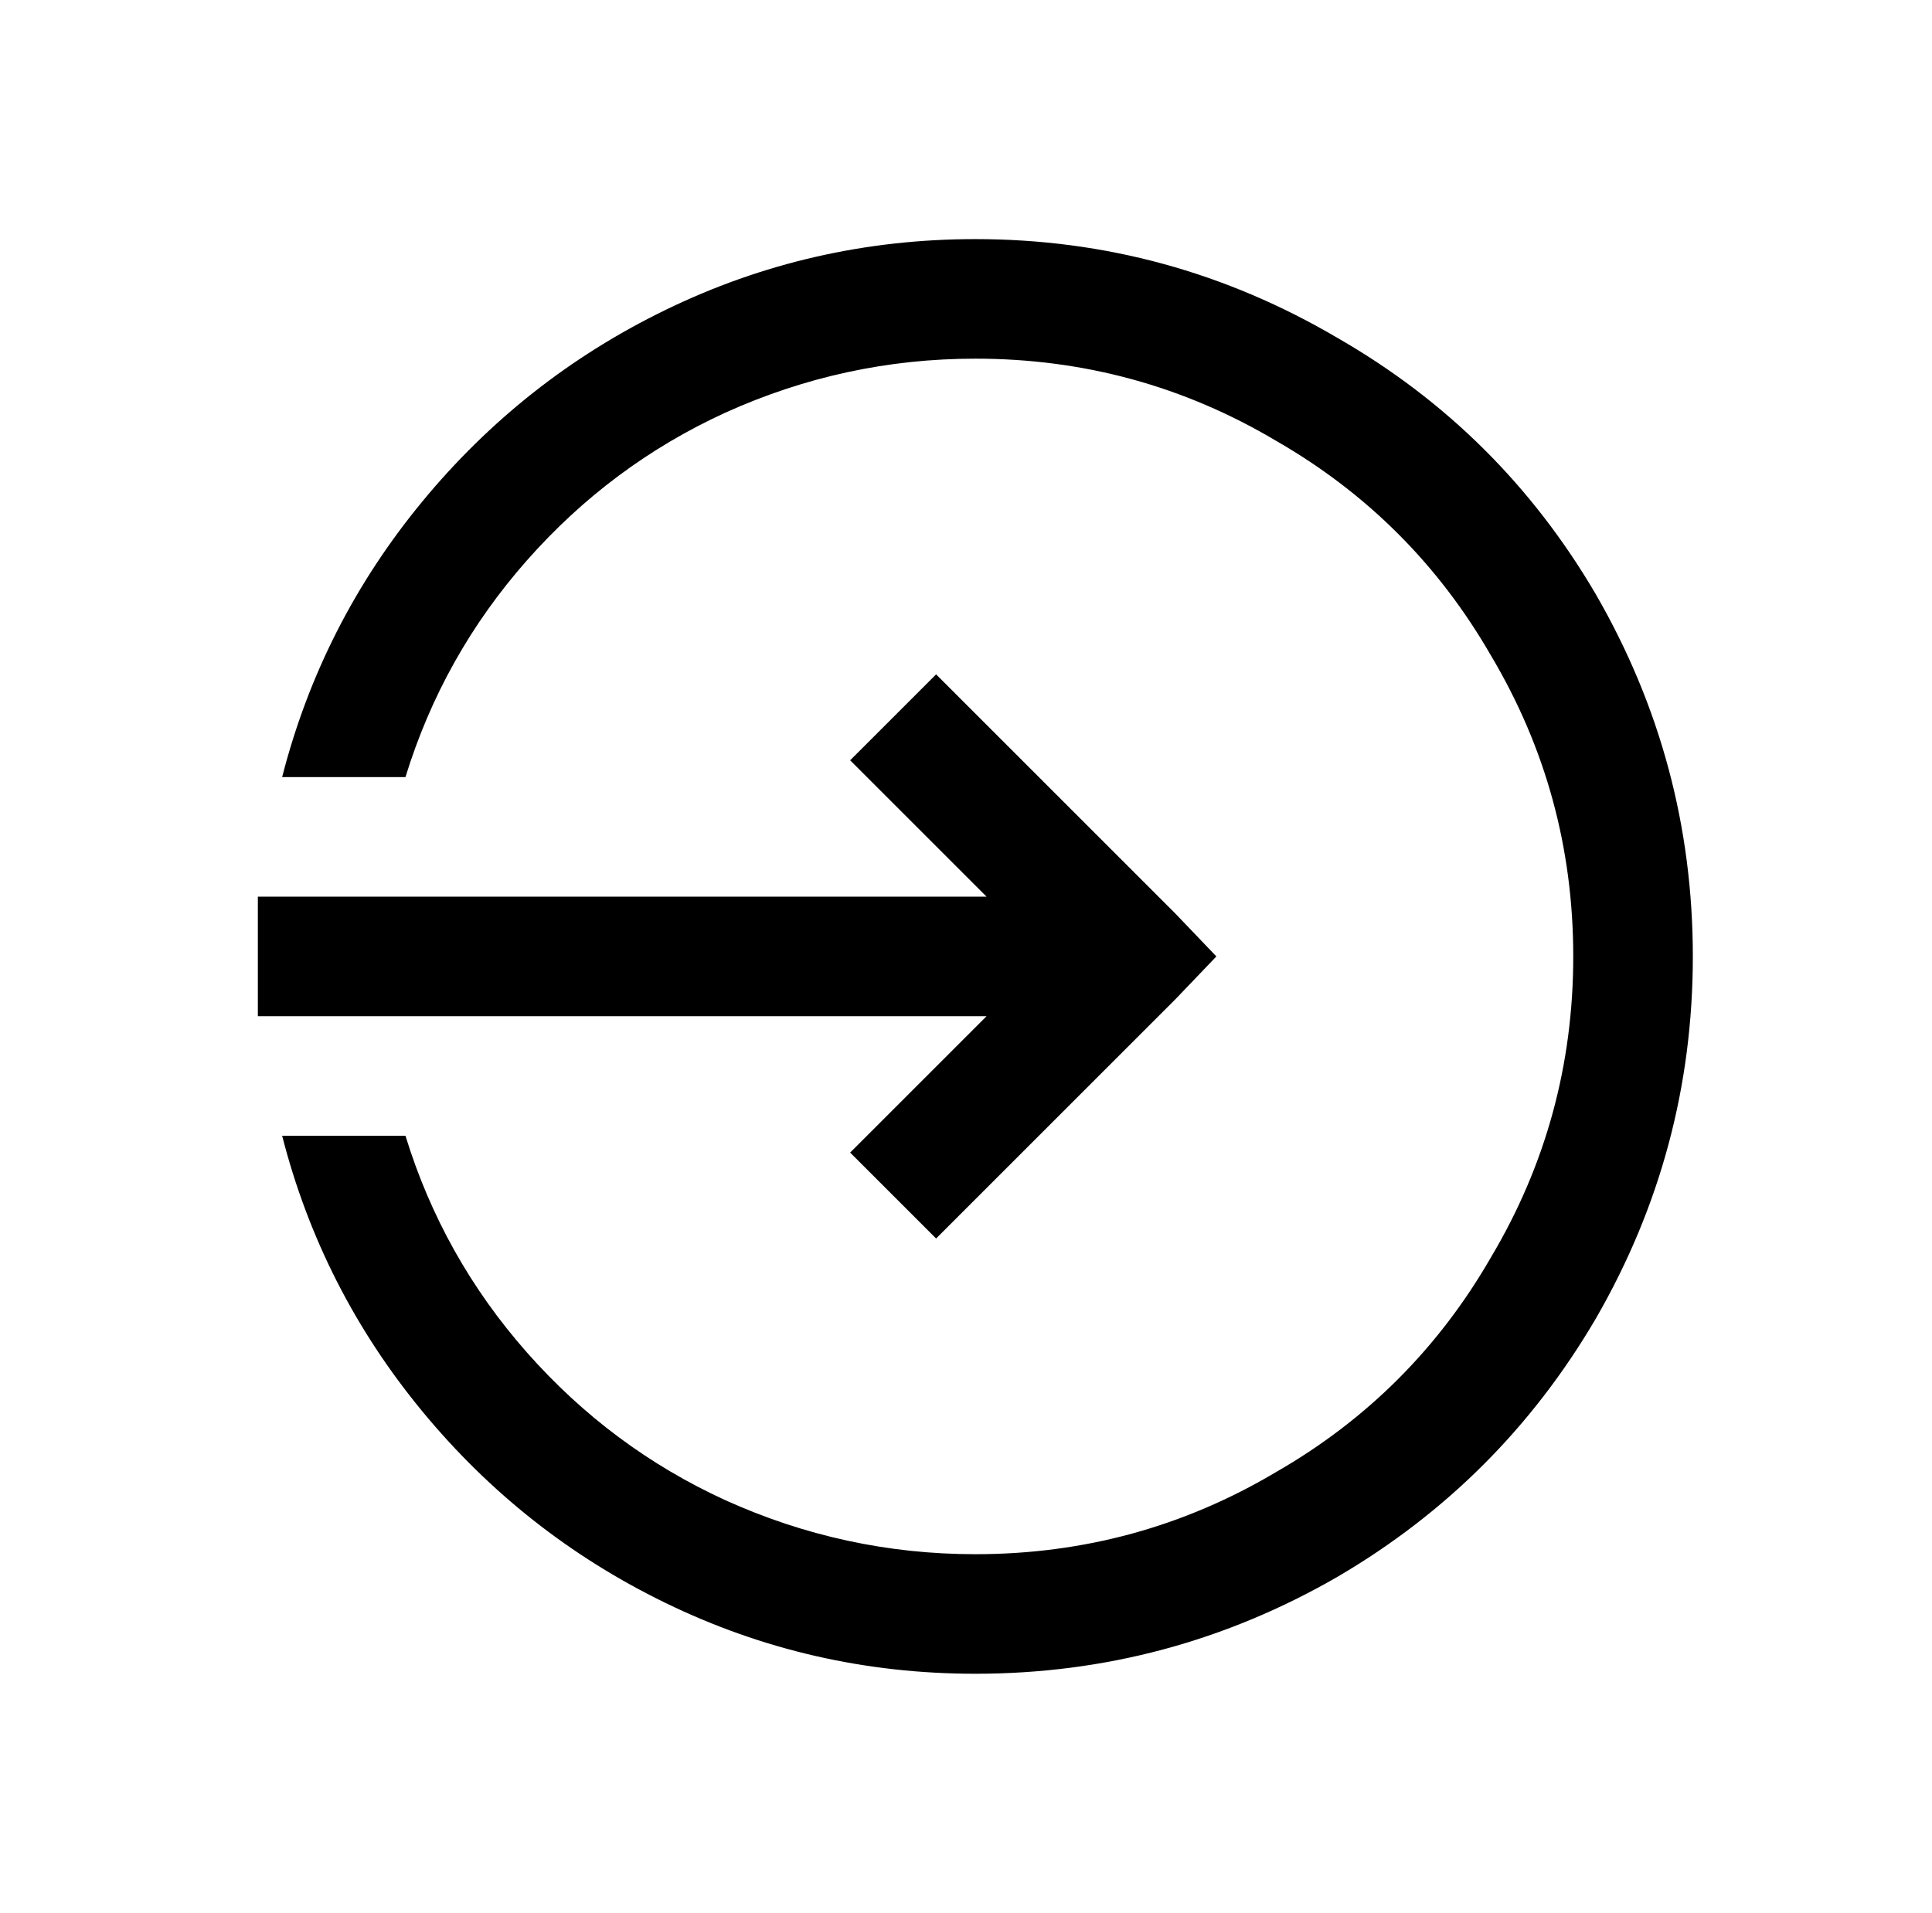
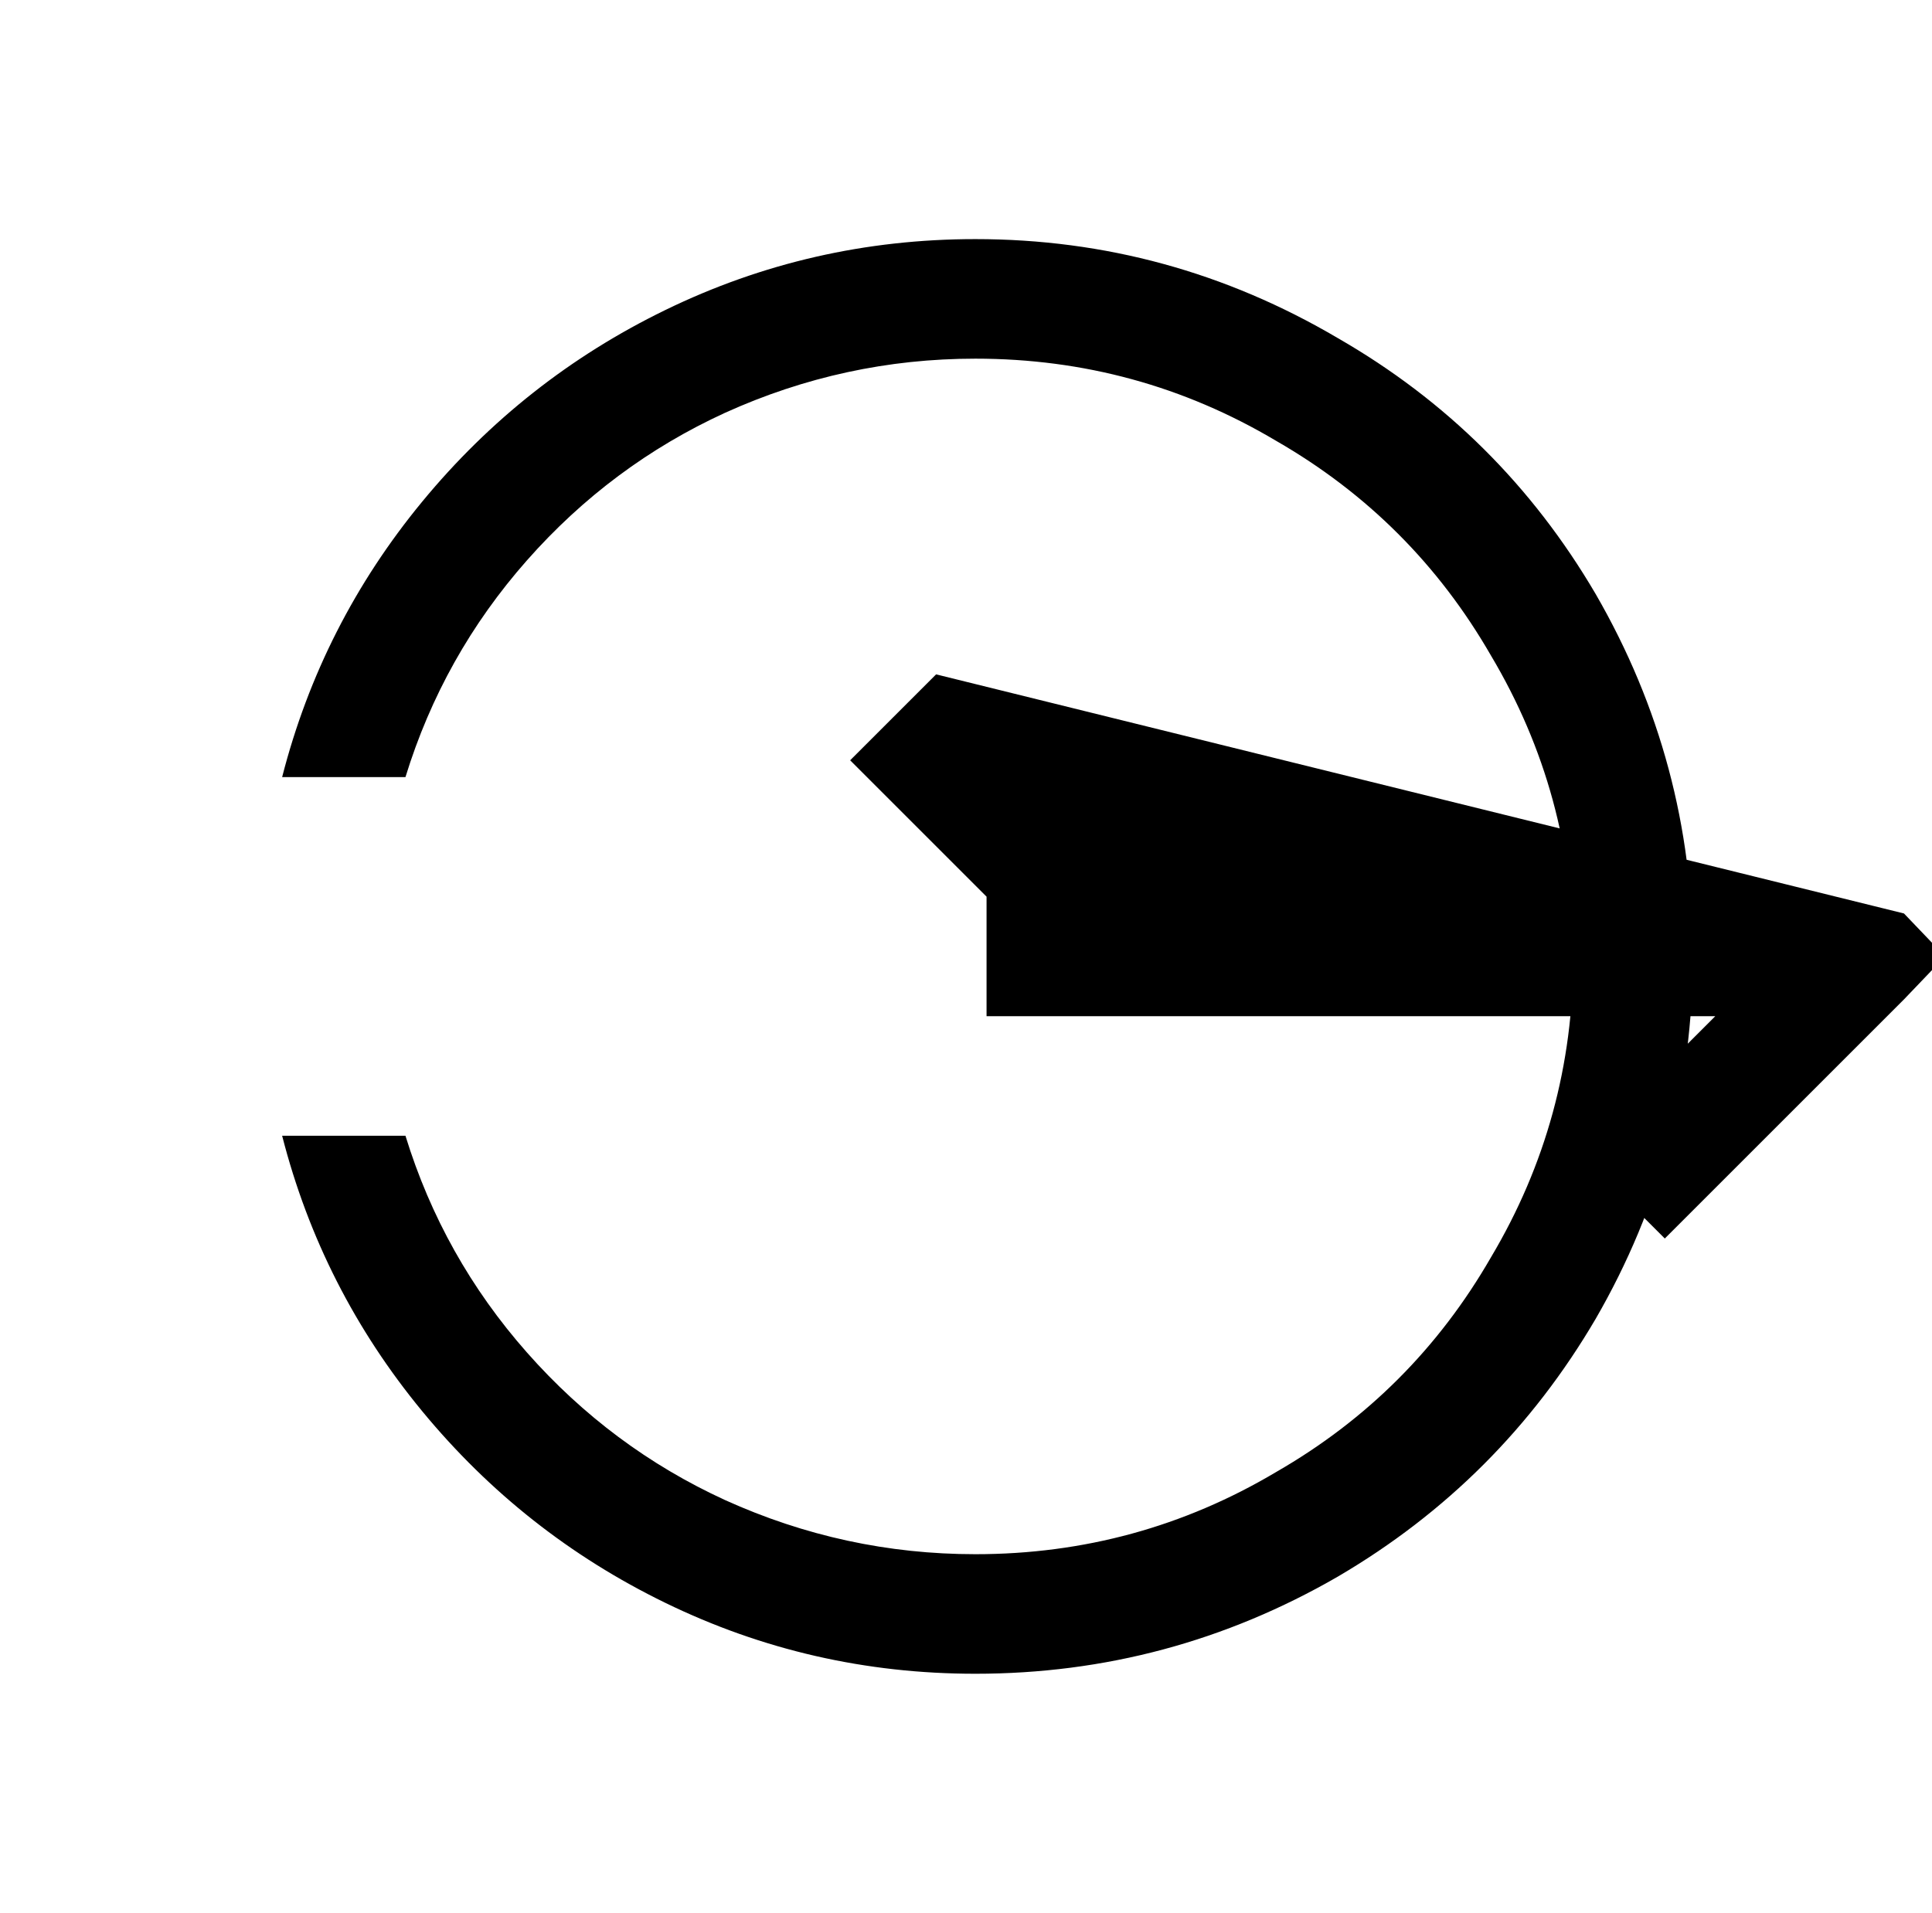
<svg xmlns="http://www.w3.org/2000/svg" version="1.1" viewBox="-10 0 1034 1024">
-   <path fill="currentColor" d="M512 128q-88 0 -166 38q-76 37 -130 102.5t-75 147.5h66q20 -65 65 -116t106 -79q64 -29 134 -29q87 0 161 44q73 42 115 115q44 74 44 161t-44 161q-42 73 -115 115q-74 44 -161 44q-70 0 -134 -29q-61 -28 -106 -79t-65 -116h-66q21 82 75 147.5t130 102.5 q78 38 166 38q104 0 194 -52q87 -51 138 -138q52 -90 52 -194t-52 -194q-51 -87 -138 -137q-90 -53 -194 -53zM491 361l-46 46l73 73h-390v64h390l-73 73l46 46l128 -128l22 -23l-22 -23z" />
+   <path fill="currentColor" d="M512 128q-88 0 -166 38q-76 37 -130 102.5t-75 147.5h66q20 -65 65 -116t106 -79q64 -29 134 -29q87 0 161 44q73 42 115 115q44 74 44 161t-44 161q-42 73 -115 115q-74 44 -161 44q-70 0 -134 -29q-61 -28 -106 -79t-65 -116h-66q21 82 75 147.5t130 102.5 q78 38 166 38q104 0 194 -52q87 -51 138 -138q52 -90 52 -194t-52 -194q-51 -87 -138 -137q-90 -53 -194 -53zM491 361l-46 46l73 73v64h390l-73 73l46 46l128 -128l22 -23l-22 -23z" />
</svg>